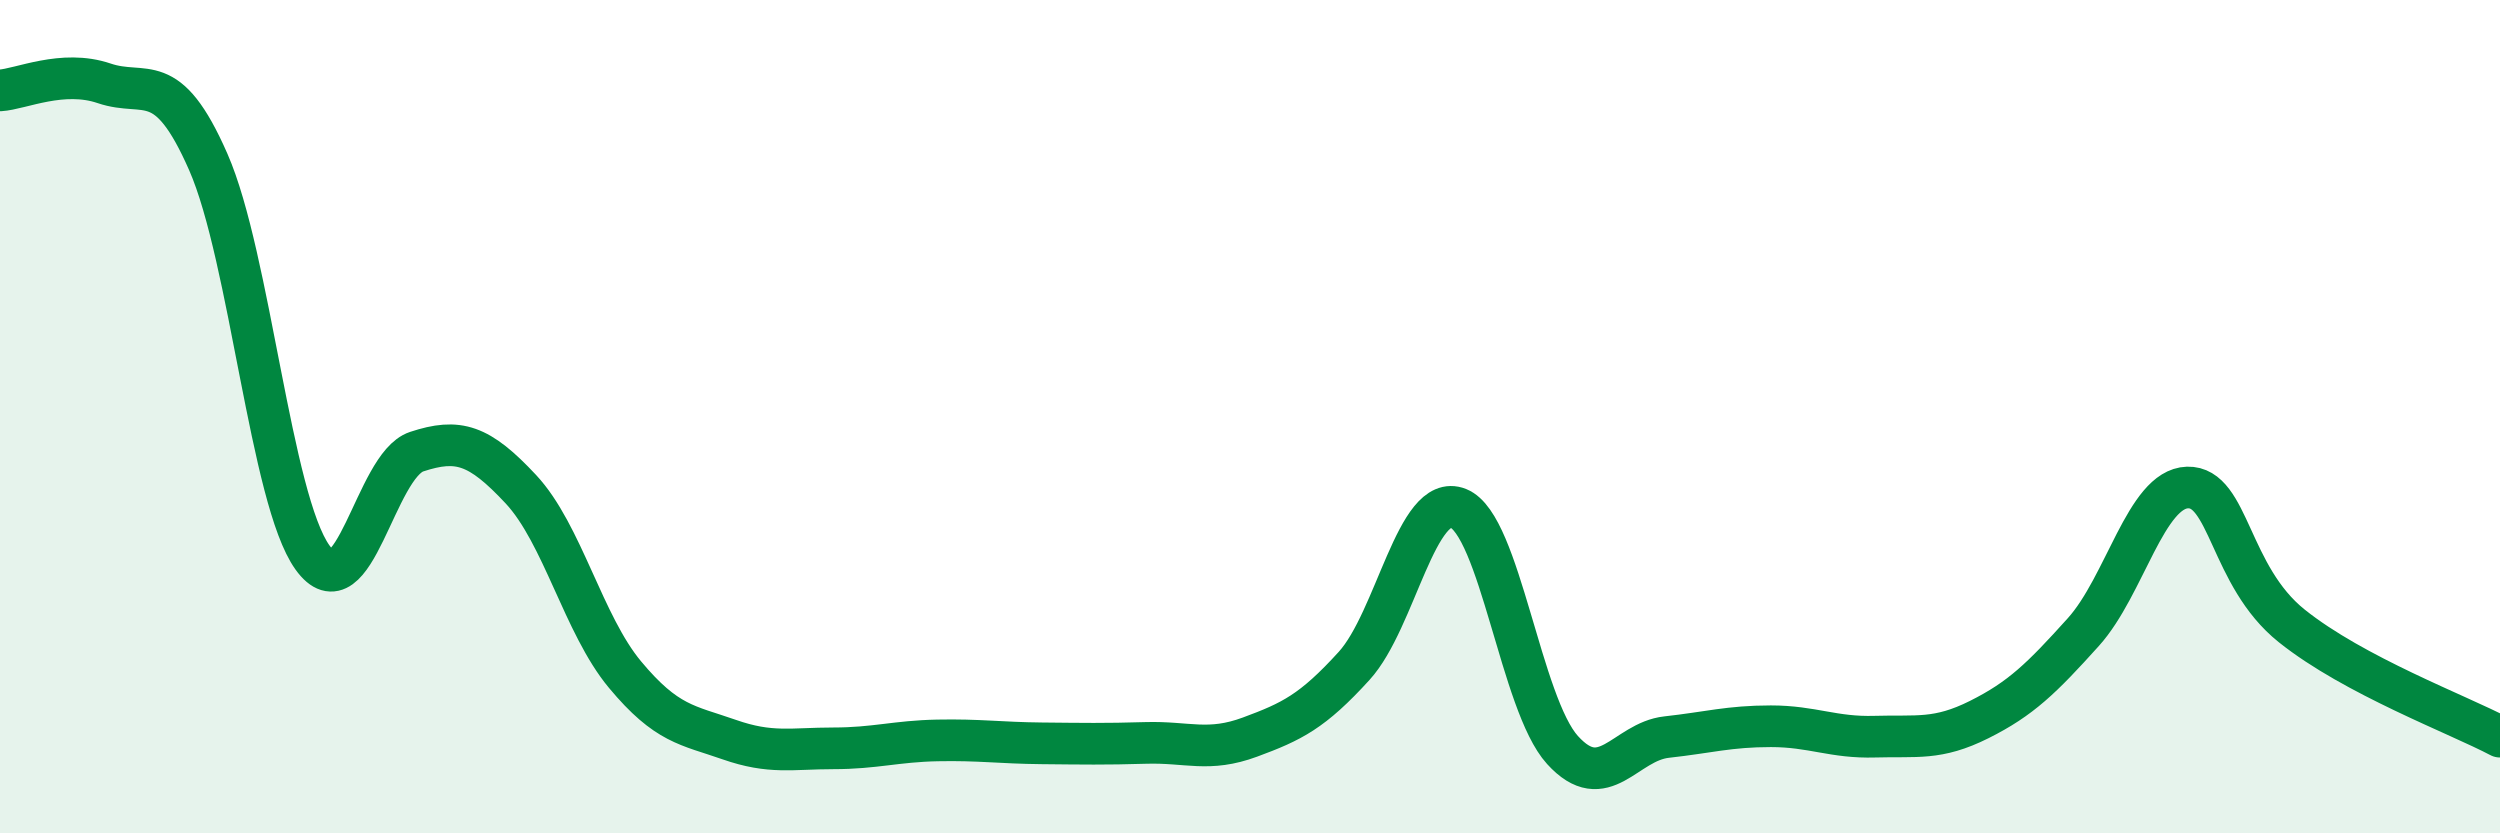
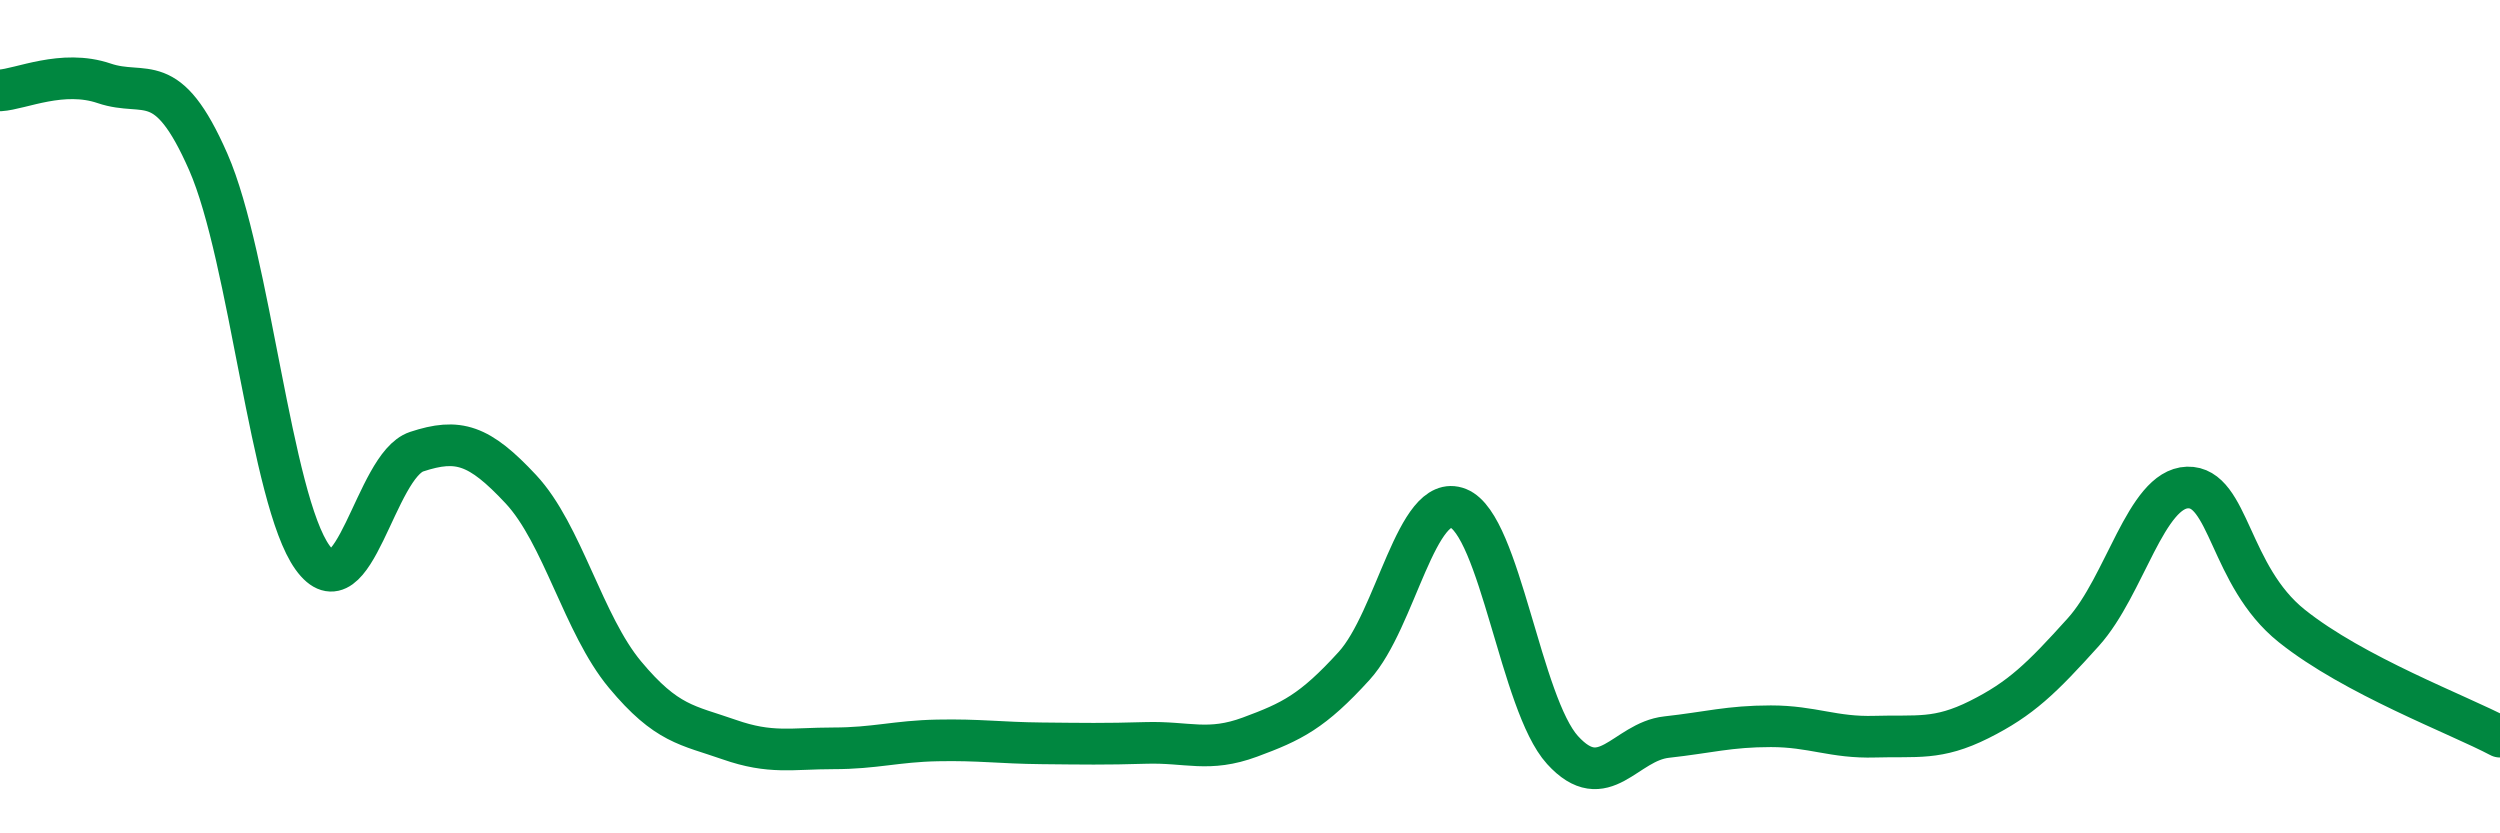
<svg xmlns="http://www.w3.org/2000/svg" width="60" height="20" viewBox="0 0 60 20">
-   <path d="M 0,2.17 C 0.5,2.14 1.5,1.66 2.5,2 C 3.5,2.34 4,1.61 5,3.89 C 6,6.17 6.5,11.99 7.5,13.38 C 8.5,14.77 9,11.17 10,10.84 C 11,10.51 11.5,10.67 12.5,11.74 C 13.5,12.81 14,14.99 15,16.19 C 16,17.39 16.5,17.4 17.5,17.75 C 18.5,18.1 19,17.96 20,17.96 C 21,17.96 21.5,17.79 22.5,17.77 C 23.5,17.75 24,17.83 25,17.84 C 26,17.85 26.5,17.86 27.5,17.83 C 28.5,17.8 29,18.06 30,17.69 C 31,17.32 31.5,17.08 32.5,15.98 C 33.5,14.88 34,11.8 35,12.2 C 36,12.6 36.5,16.9 37.5,18 C 38.5,19.1 39,17.8 40,17.69 C 41,17.58 41.5,17.43 42.5,17.43 C 43.5,17.43 44,17.71 45,17.68 C 46,17.65 46.5,17.77 47.5,17.27 C 48.5,16.77 49,16.28 50,15.17 C 51,14.06 51.5,11.73 52.5,11.7 C 53.5,11.67 53.5,13.82 55,15.02 C 56.5,16.22 59,17.15 60,17.68L60 20L0 20Z" fill="#008740" opacity="0.1" stroke-linecap="round" stroke-linejoin="round" />
  <path d="M 0,2.17 C 0.5,2.14 1.5,1.66 2.5,2 C 3.5,2.34 4,1.61 5,3.89 C 6,6.17 6.5,11.99 7.5,13.38 C 8.5,14.77 9,11.17 10,10.84 C 11,10.51 11.5,10.67 12.5,11.74 C 13.5,12.81 14,14.99 15,16.19 C 16,17.39 16.5,17.4 17.5,17.75 C 18.5,18.1 19,17.96 20,17.96 C 21,17.96 21.5,17.79 22.5,17.77 C 23.5,17.75 24,17.83 25,17.84 C 26,17.85 26.5,17.86 27.5,17.83 C 28.5,17.8 29,18.06 30,17.69 C 31,17.32 31.5,17.08 32.5,15.98 C 33.5,14.88 34,11.8 35,12.2 C 36,12.6 36.5,16.9 37.5,18 C 38.5,19.1 39,17.8 40,17.69 C 41,17.58 41.5,17.43 42.5,17.43 C 43.5,17.43 44,17.71 45,17.68 C 46,17.65 46.5,17.77 47.5,17.27 C 48.5,16.77 49,16.28 50,15.17 C 51,14.06 51.5,11.73 52.5,11.7 C 53.5,11.67 53.5,13.82 55,15.02 C 56.5,16.22 59,17.15 60,17.68" stroke="#008740" stroke-width="1" fill="none" stroke-linecap="round" stroke-linejoin="round" />
</svg>